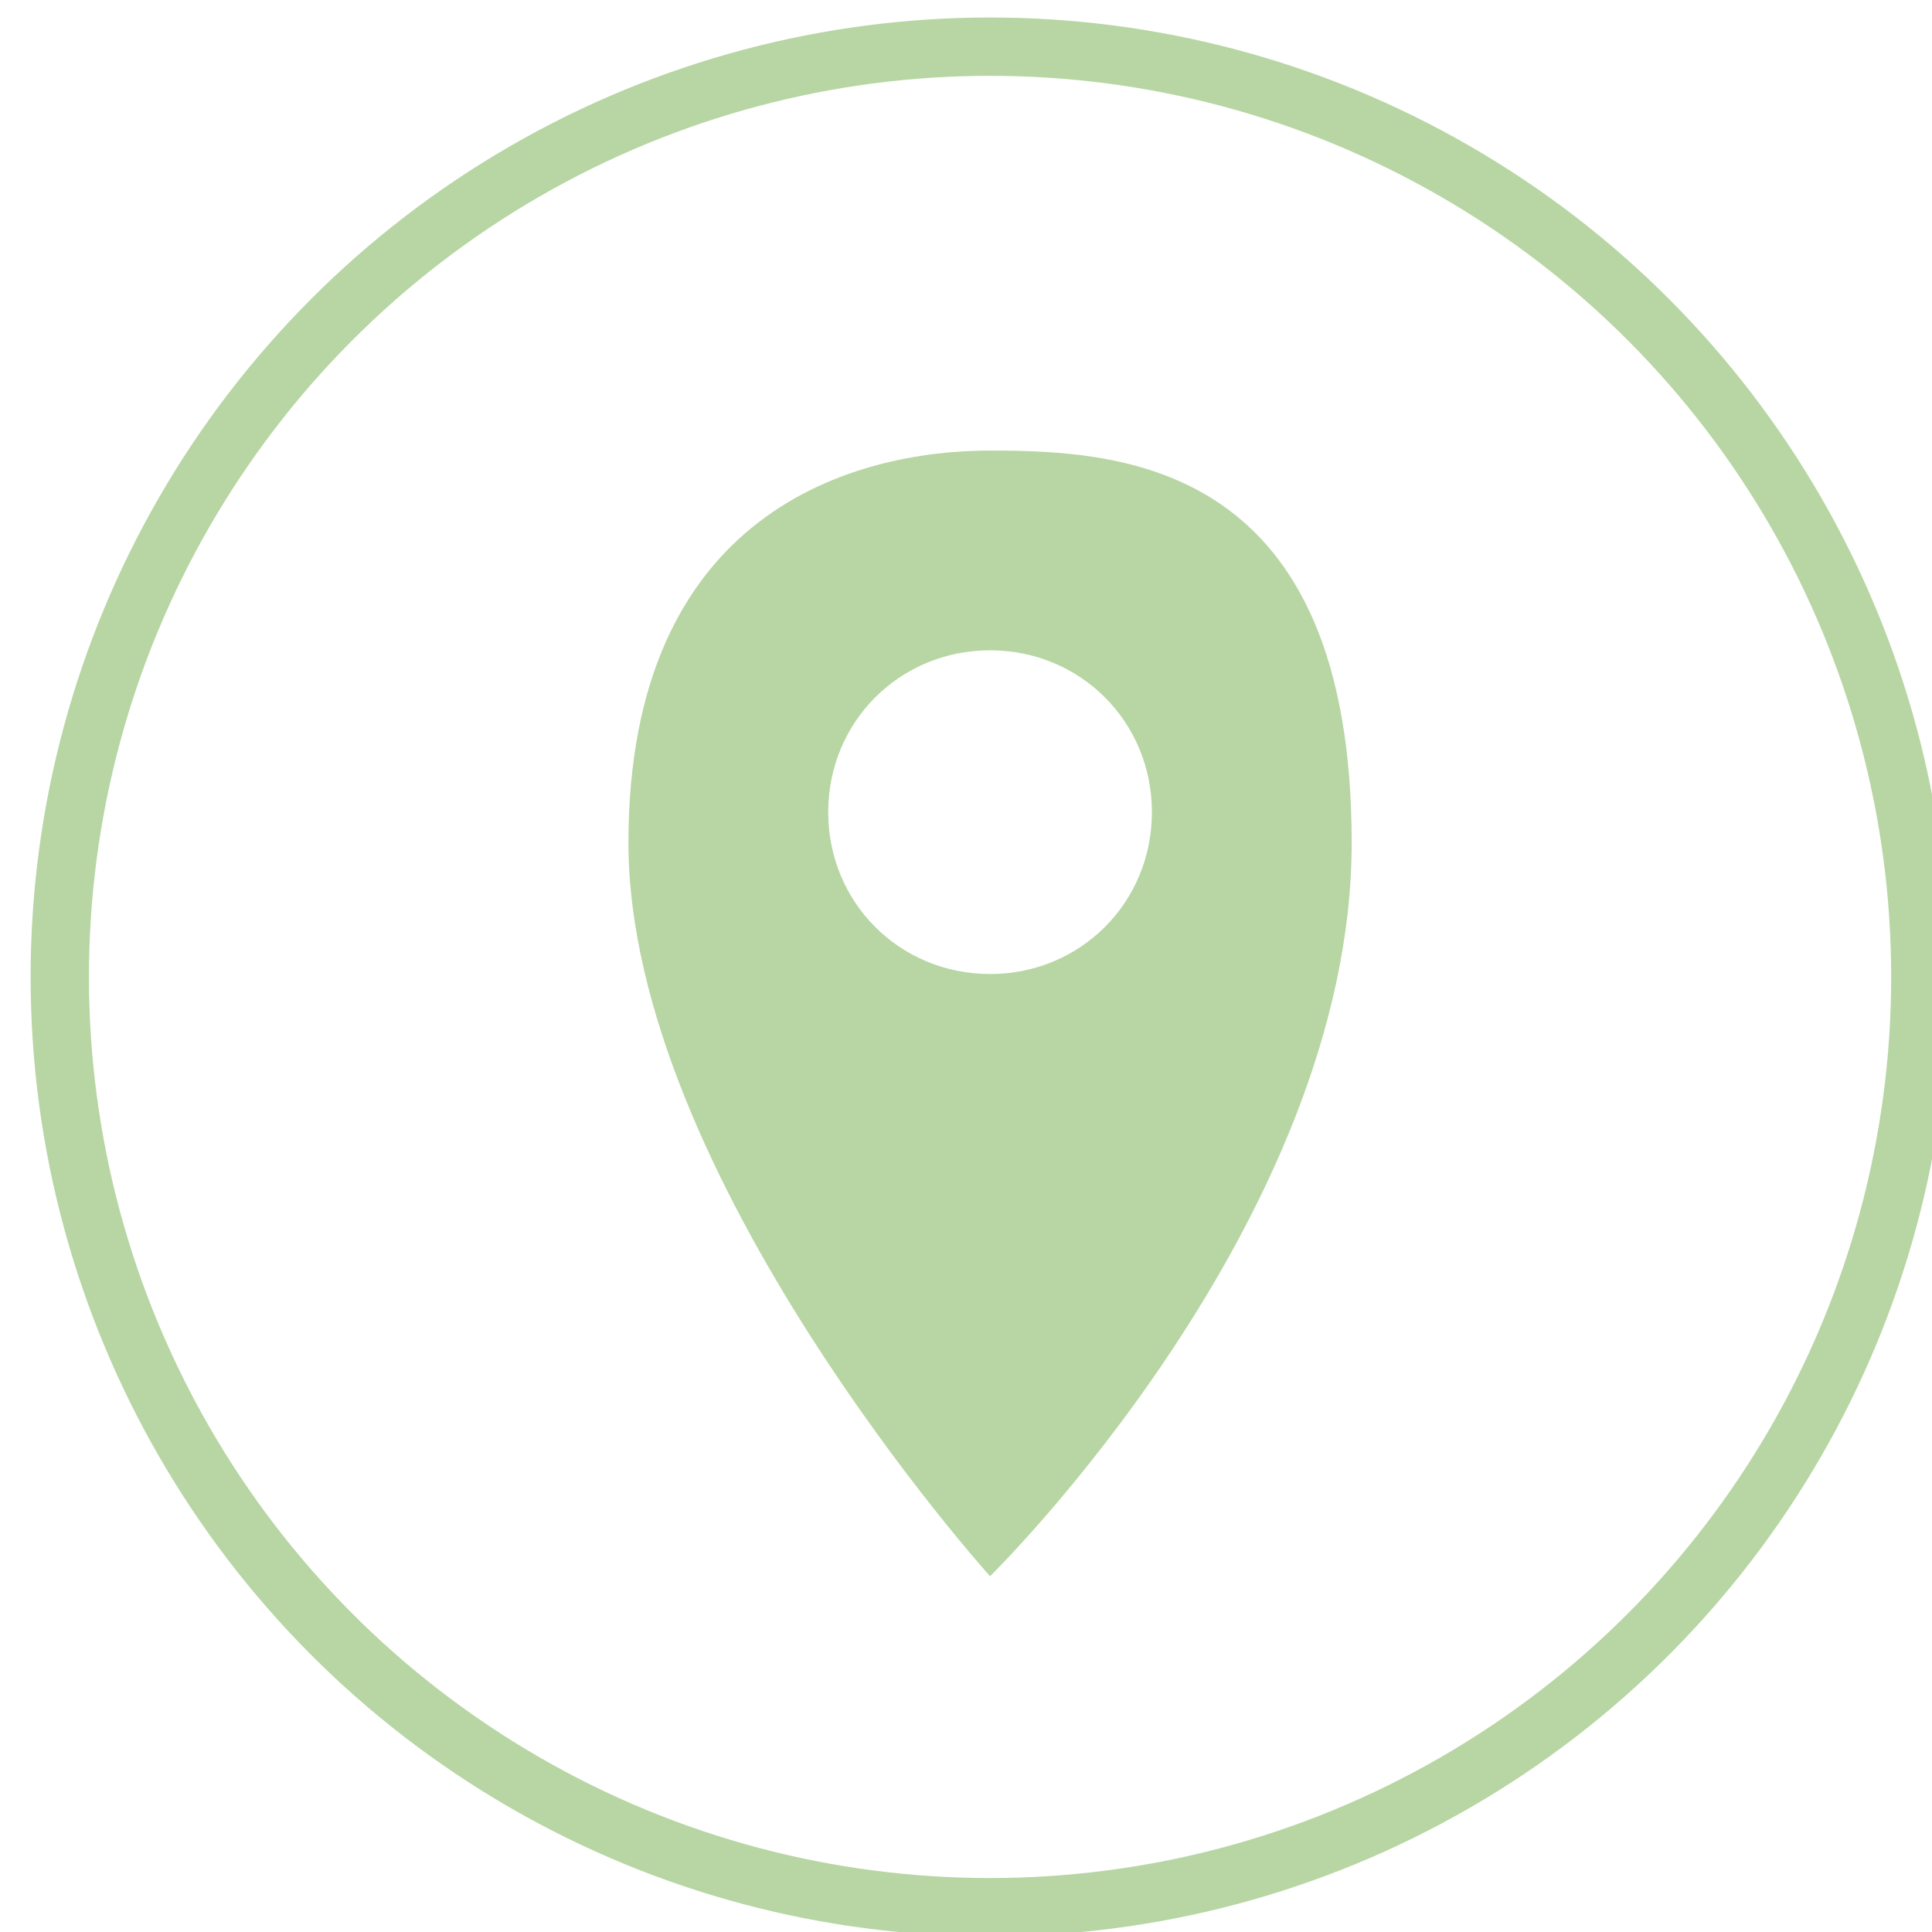
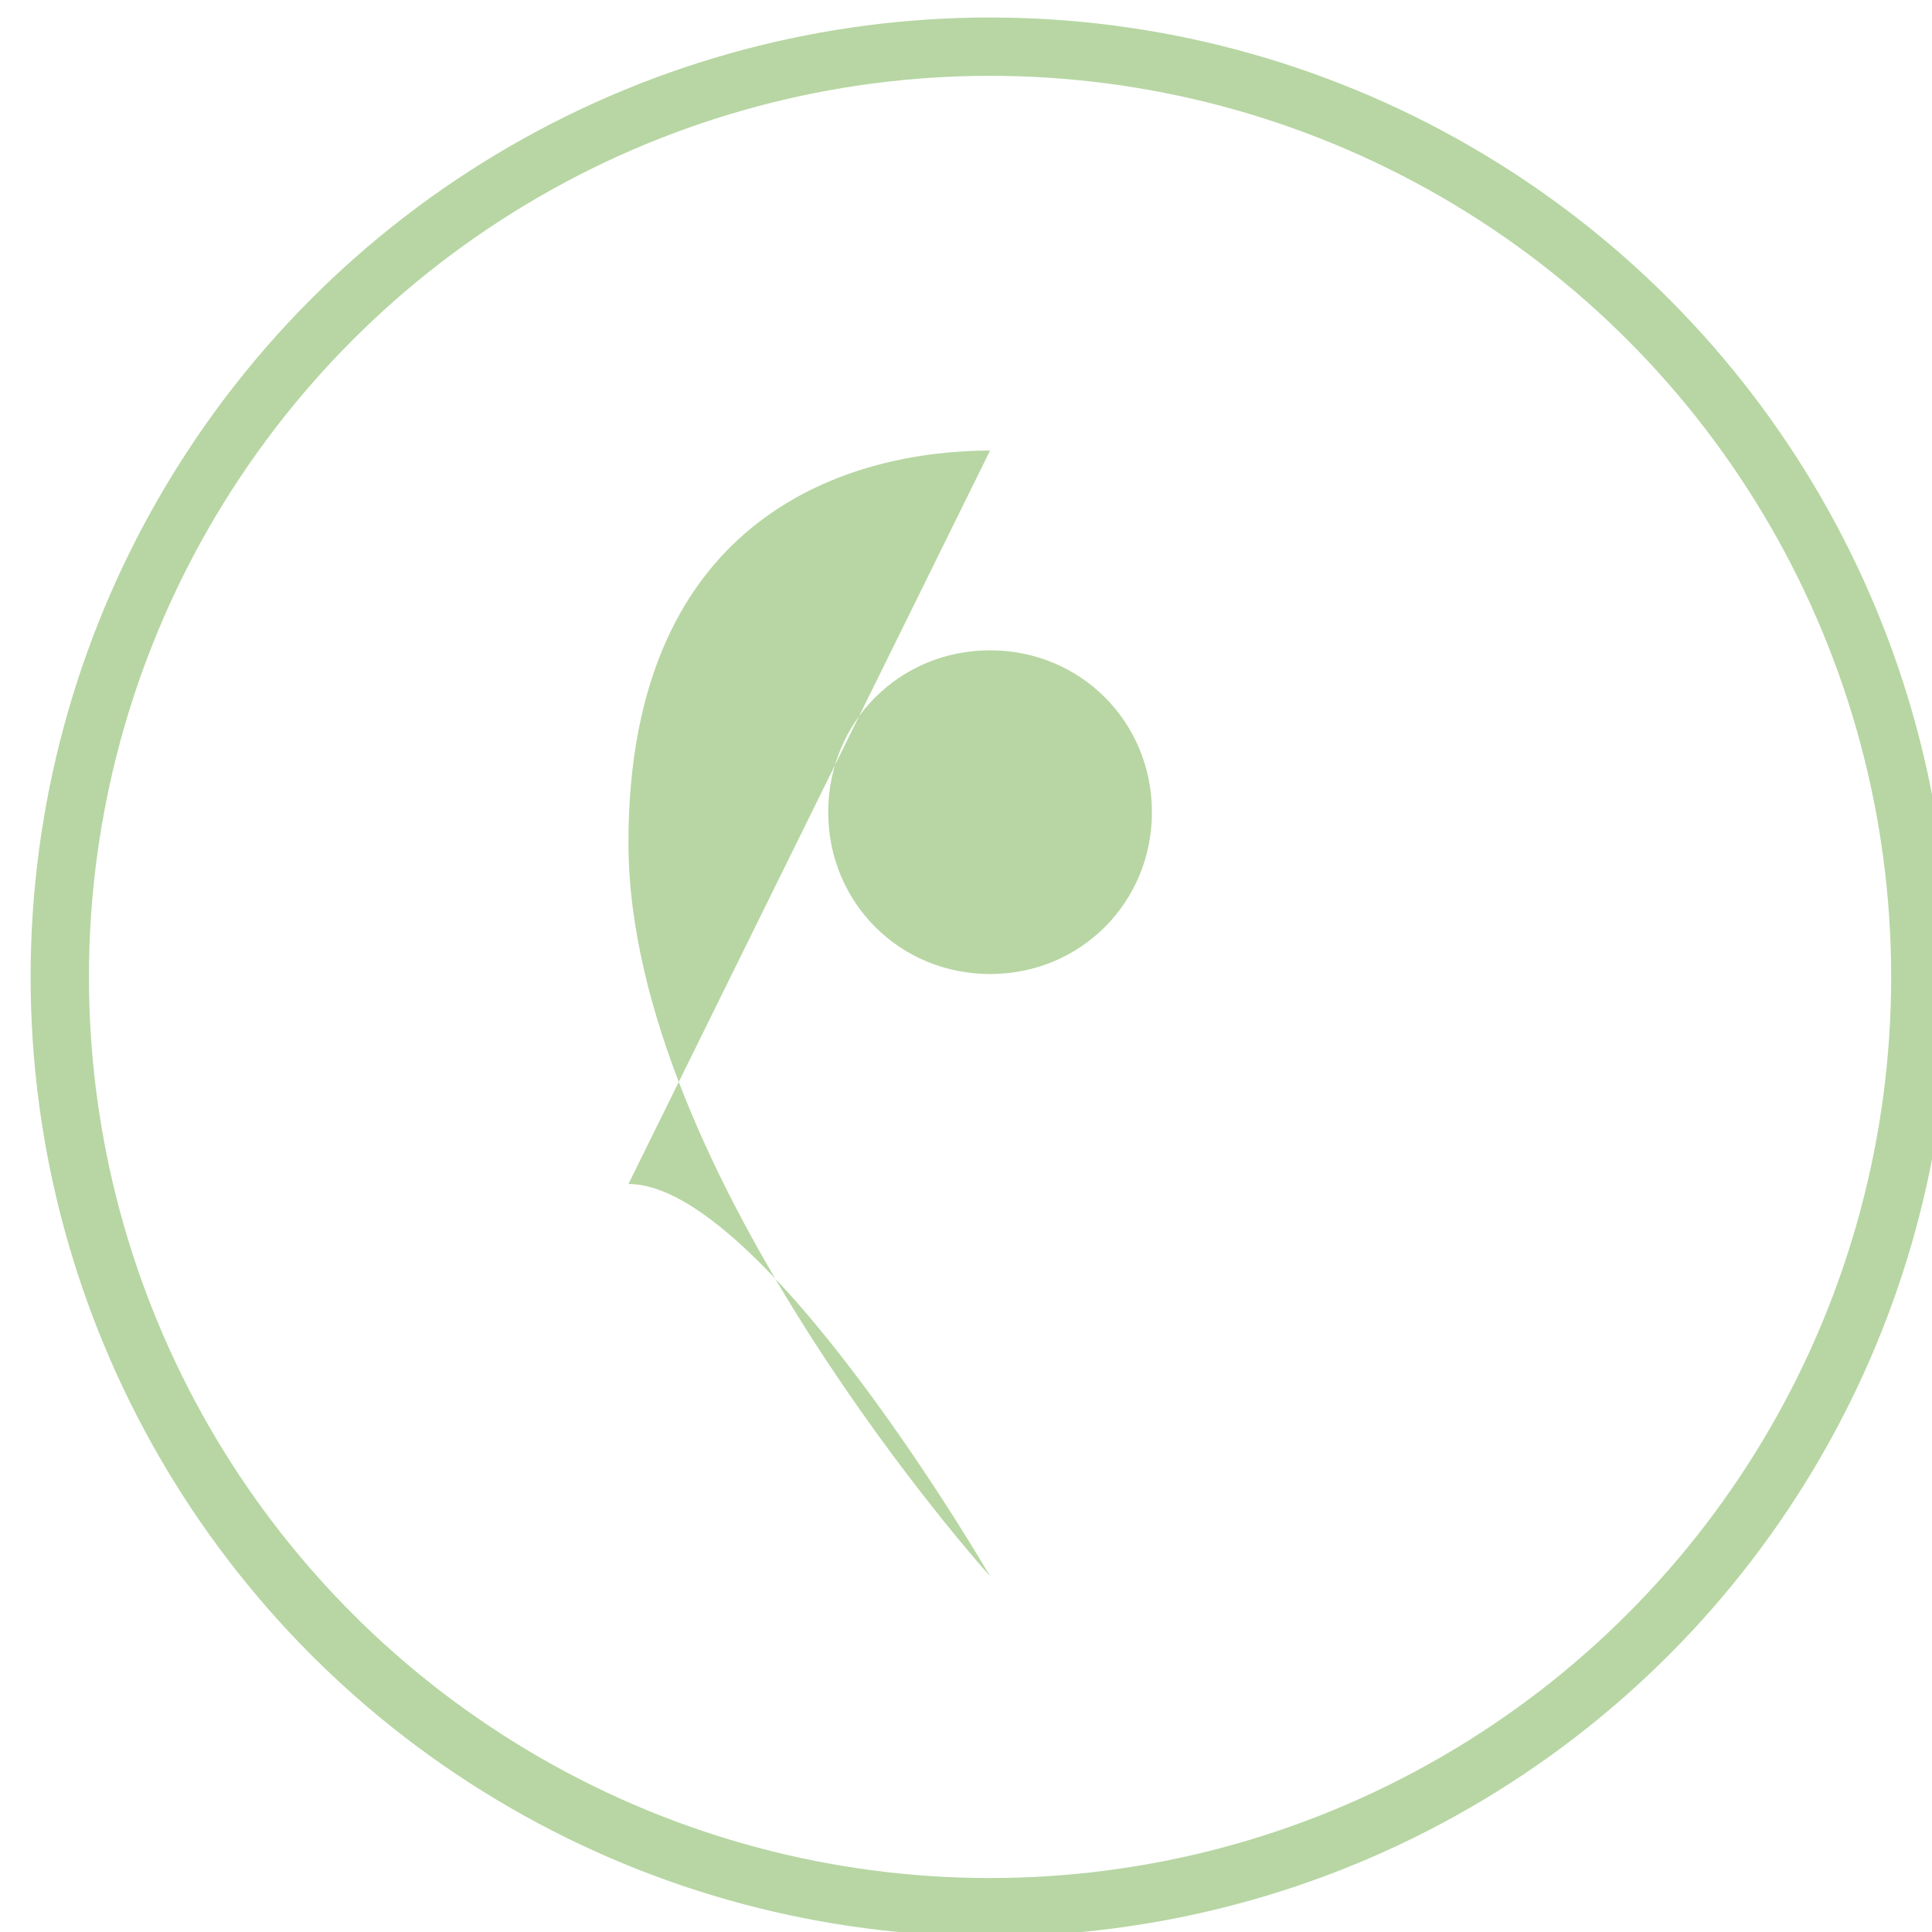
<svg xmlns="http://www.w3.org/2000/svg" id="Calque_2" version="1.1" viewBox="0 0 132.5 132.5">
  <defs>
    <style>
      .st0 {
        fill: none;
        stroke: #b7d6a3;
        stroke-miterlimit: 10;
        stroke-width: 4px;
      }

      .st1 {
        fill: #b7d6a3;
      }

      .st2 {
        display: none;
      }
    </style>
  </defs>
-   <rect class="st2" x="-6.9" y="-10" width="149.5" height="149.5" />
  <circle class="st0" cx="67.9" cy="67" r="63.8" />
-   <path class="st1" d="M67.9,30.9c-9.2,0-24.8,4.1-24.8,26.9s24.8,50.3,24.8,50.3c0,0,24.8-24.3,24.8-50.3s-15.6-26.9-24.8-26.9ZM67.9,66.8c-6.2,0-11.1-4.9-11.1-11.1s4.9-11.1,11.1-11.1,11.1,4.9,11.1,11.1-4.9,11.1-11.1,11.1Z" />
+   <path class="st1" d="M67.9,30.9c-9.2,0-24.8,4.1-24.8,26.9s24.8,50.3,24.8,50.3s-15.6-26.9-24.8-26.9ZM67.9,66.8c-6.2,0-11.1-4.9-11.1-11.1s4.9-11.1,11.1-11.1,11.1,4.9,11.1,11.1-4.9,11.1-11.1,11.1Z" />
</svg>